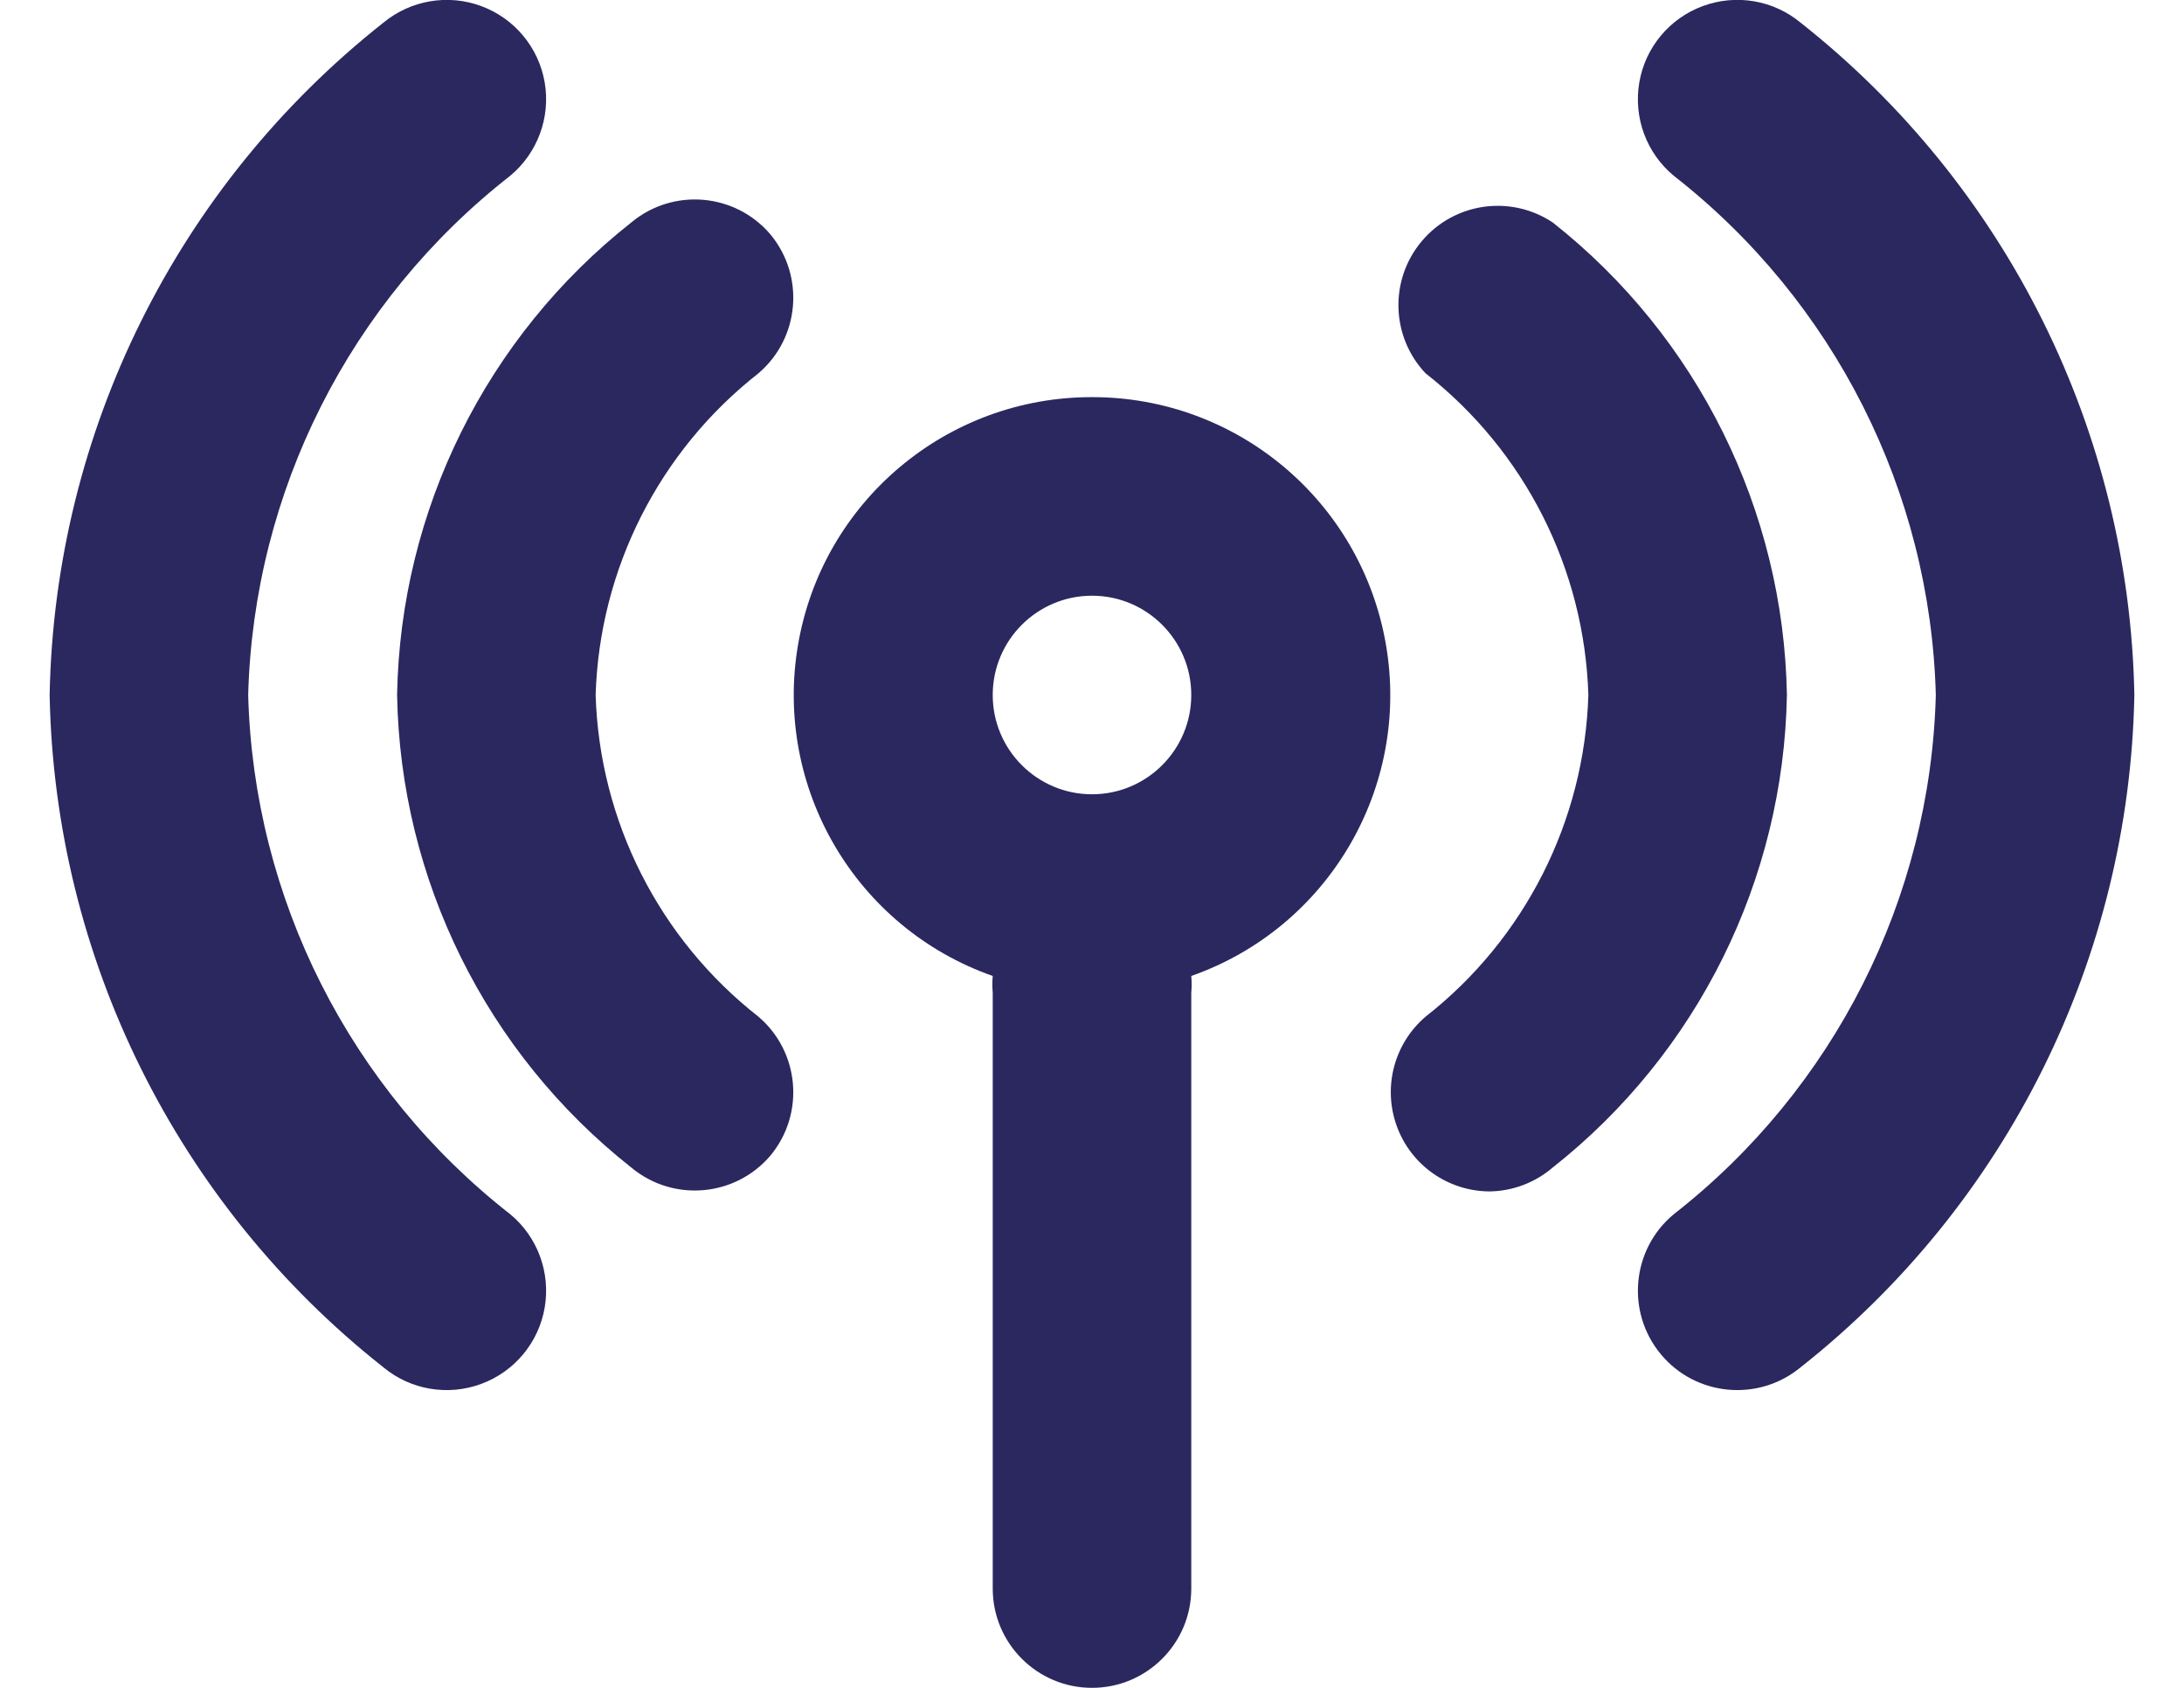
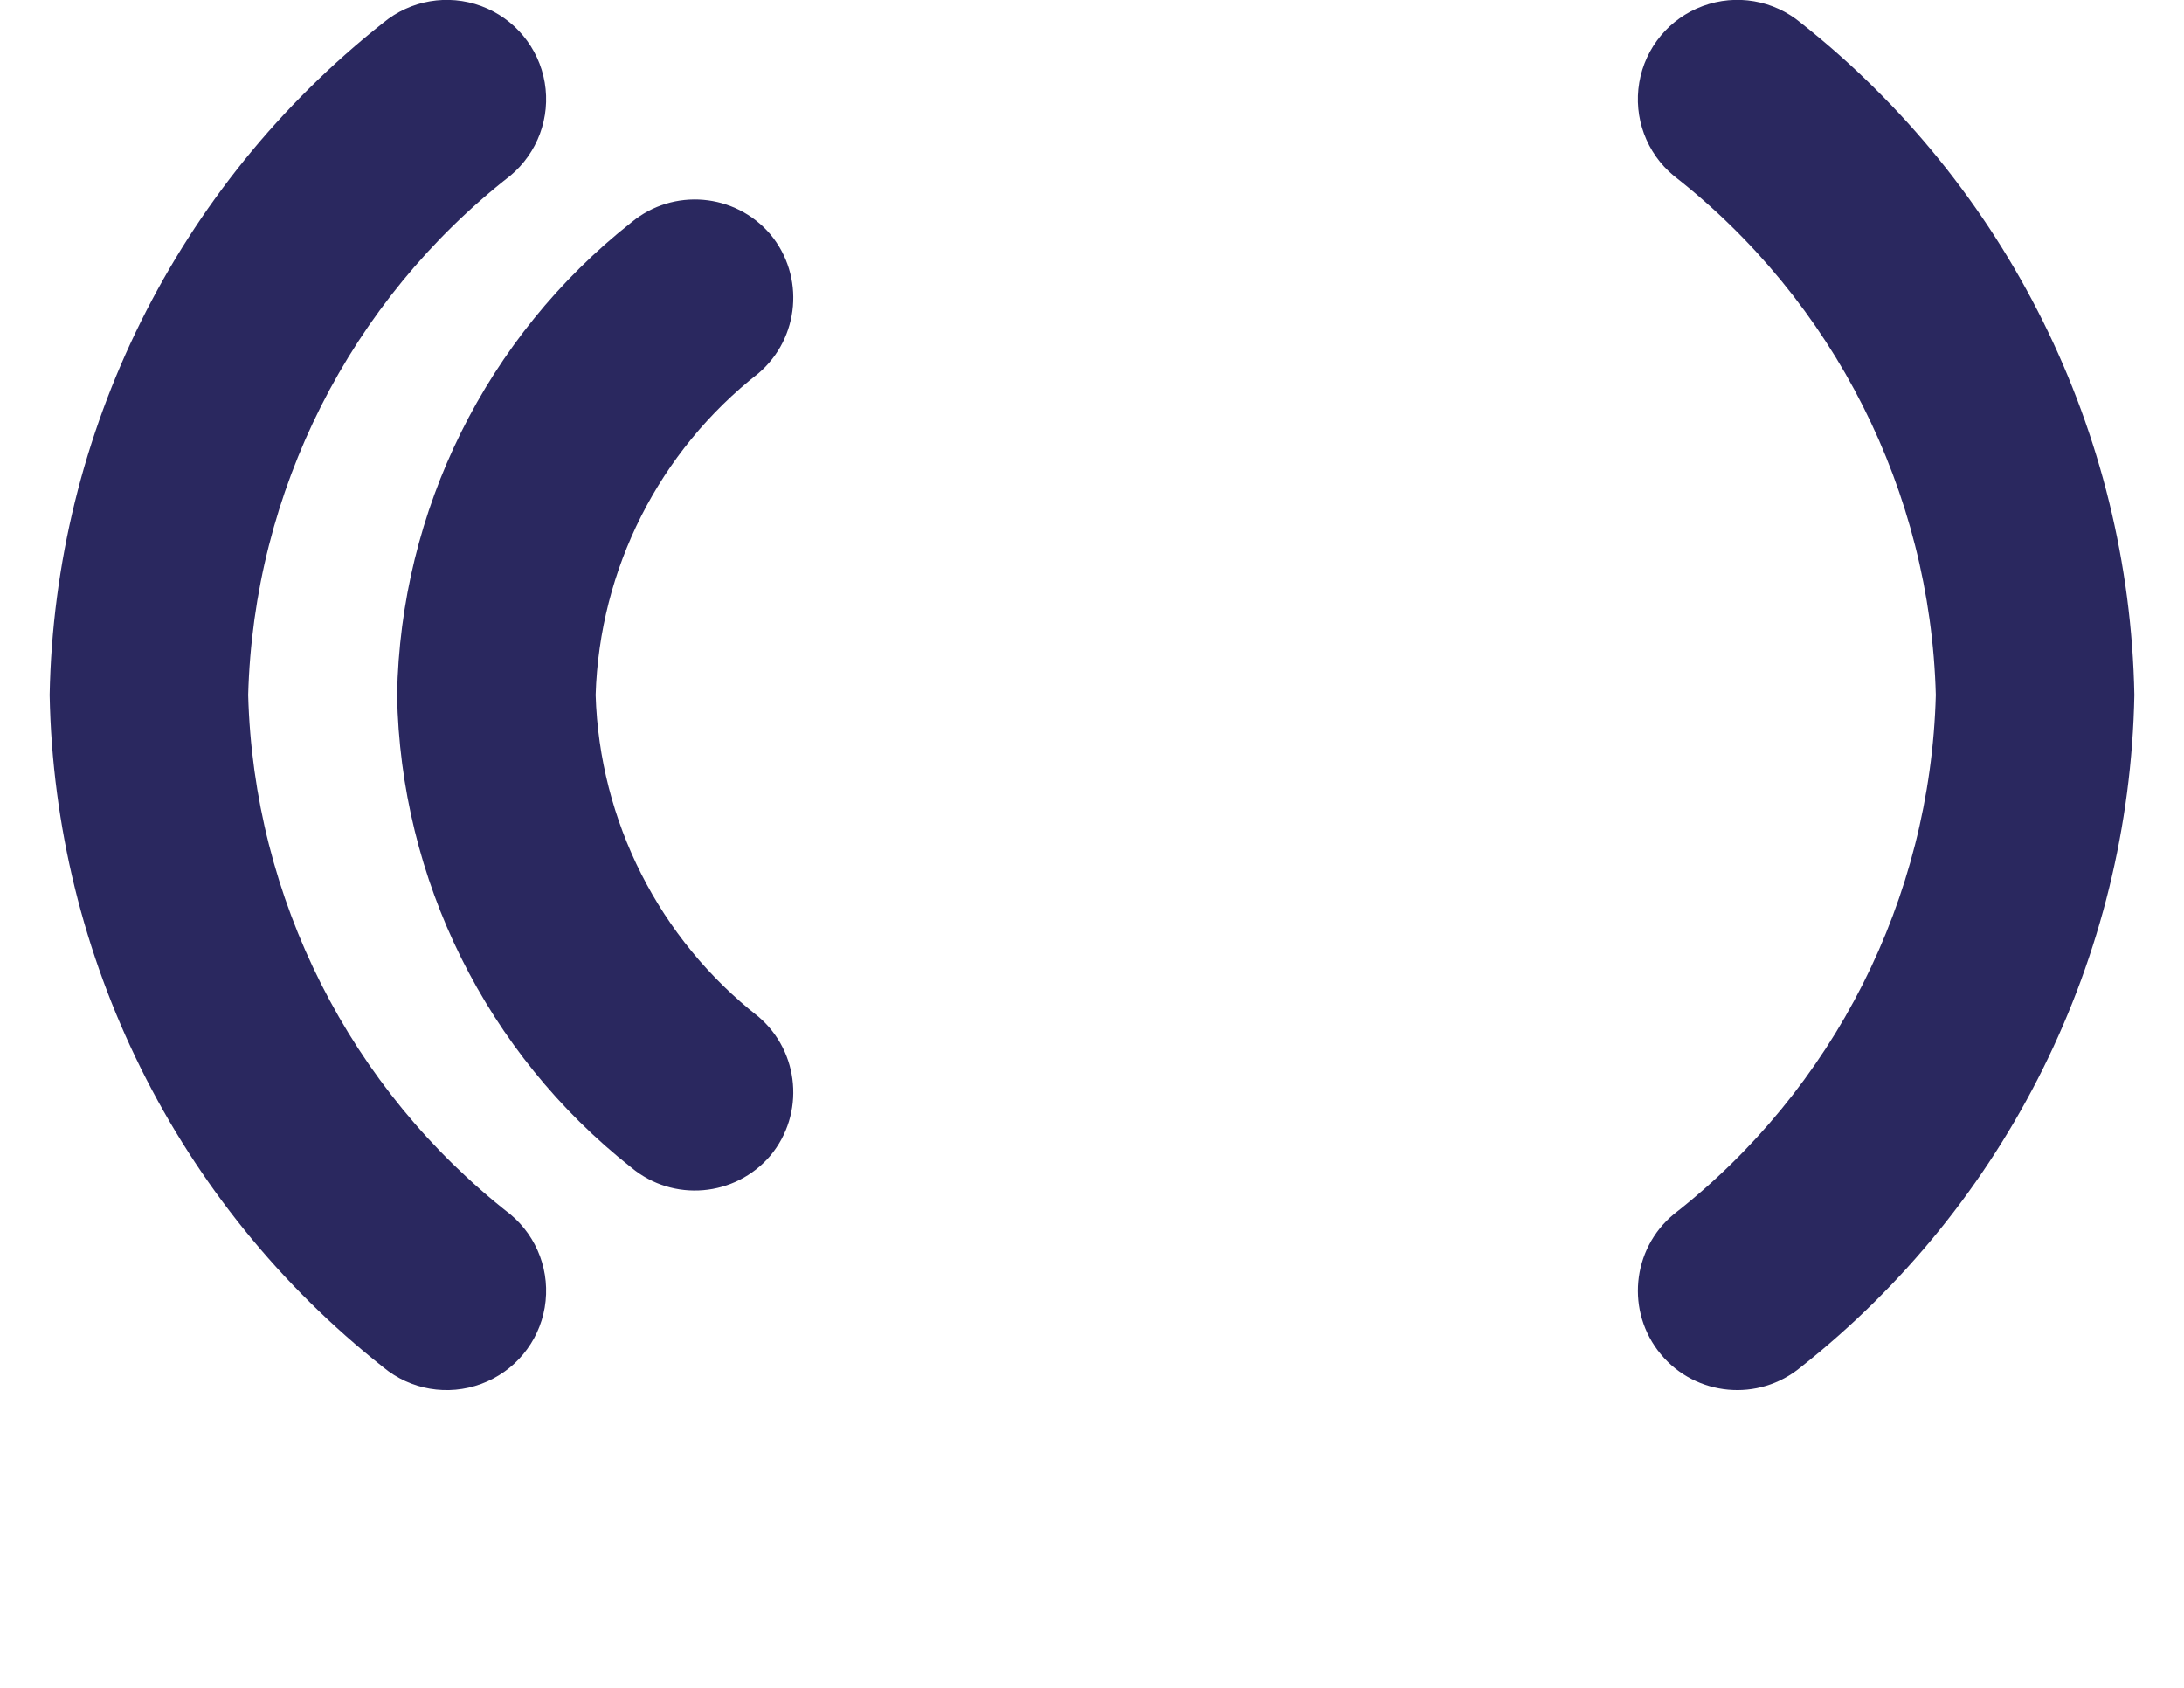
<svg xmlns="http://www.w3.org/2000/svg" height="17" viewBox="0 0 22 17" width="22">
  <g fill="none" transform="translate(-1 -4)">
-     <path d="m0 0h24v24h-24z" fill="#fff" opacity="0" />
    <g fill="#2a285f">
-       <path d="m12 8c-1.463-.002-2.714 1.051-2.961 2.493s.581 2.852 1.961 3.337c-.005.057-.005.113 0 .17v6c0 .552.448 1 1 1s1-.448 1-1v-6c.005-.057.005-.113 0-.17 1.38-.485 2.209-1.895 1.961-3.337s-1.498-2.495-2.961-2.493zm0 4c-.552 0-1-.448-1-1s.448-1 1-1 1 .448 1 1-.448 1-1 1z" />
      <path d="m3.5 11c.055-2.05 1.024-3.968 2.64-5.23.275-.229.407-.587.347-.939s-.304-.646-.64-.77-.712-.059-.987.169c-2.077 1.64-3.31 4.124-3.36 6.77.05 2.646 1.283 5.13 3.36 6.77.275.229.651.293.987.169.336-.124.58-.417.64-.77.06-.353-.072-.711-.347-.939-1.616-1.262-2.585-3.18-2.64-5.23z" />
-       <path d="m16.64 6.24c-.424-.281-.991-.2-1.318.189-.328.389-.311.962.038 1.331 1.0.783 1.601 1.97 1.64 3.24-.039 1.27-.64 2.457-1.64 3.24-.317.271-.432.71-.29 1.102.142.392.513.654.93.658.235-.002.461-.087.64-.24 1.461-1.152 2.327-2.9 2.36-4.76-.033-1.86-.899-3.608-2.36-4.76z" />
      <path d="m8.76 6.36c-.355-.416-.979-.47-1.4-.12-1.461 1.152-2.327 2.9-2.36 4.76.033 1.86.899 3.608 2.36 4.76.421.35 1.045.296 1.4-.12.35-.421.296-1.045-.12-1.4-1-.783-1.601-1.97-1.64-3.24.039-1.27.64-2.457 1.64-3.24.416-.355.47-.979.12-1.4z" />
      <path d="m19.14 4.23c-.275-.229-.651-.293-.987-.169-.336.124-.58.417-.64.77s.072.711.347.939c1.616 1.262 2.585 3.18 2.64 5.23-.055 2.05-1.024 3.968-2.64 5.23-.425.353-.483.985-.13 1.41s.985.483 1.41.13c2.077-1.64 3.31-4.124 3.36-6.77-.05-2.646-1.283-5.13-3.36-6.77z" />
    </g>
  </g>
</svg>